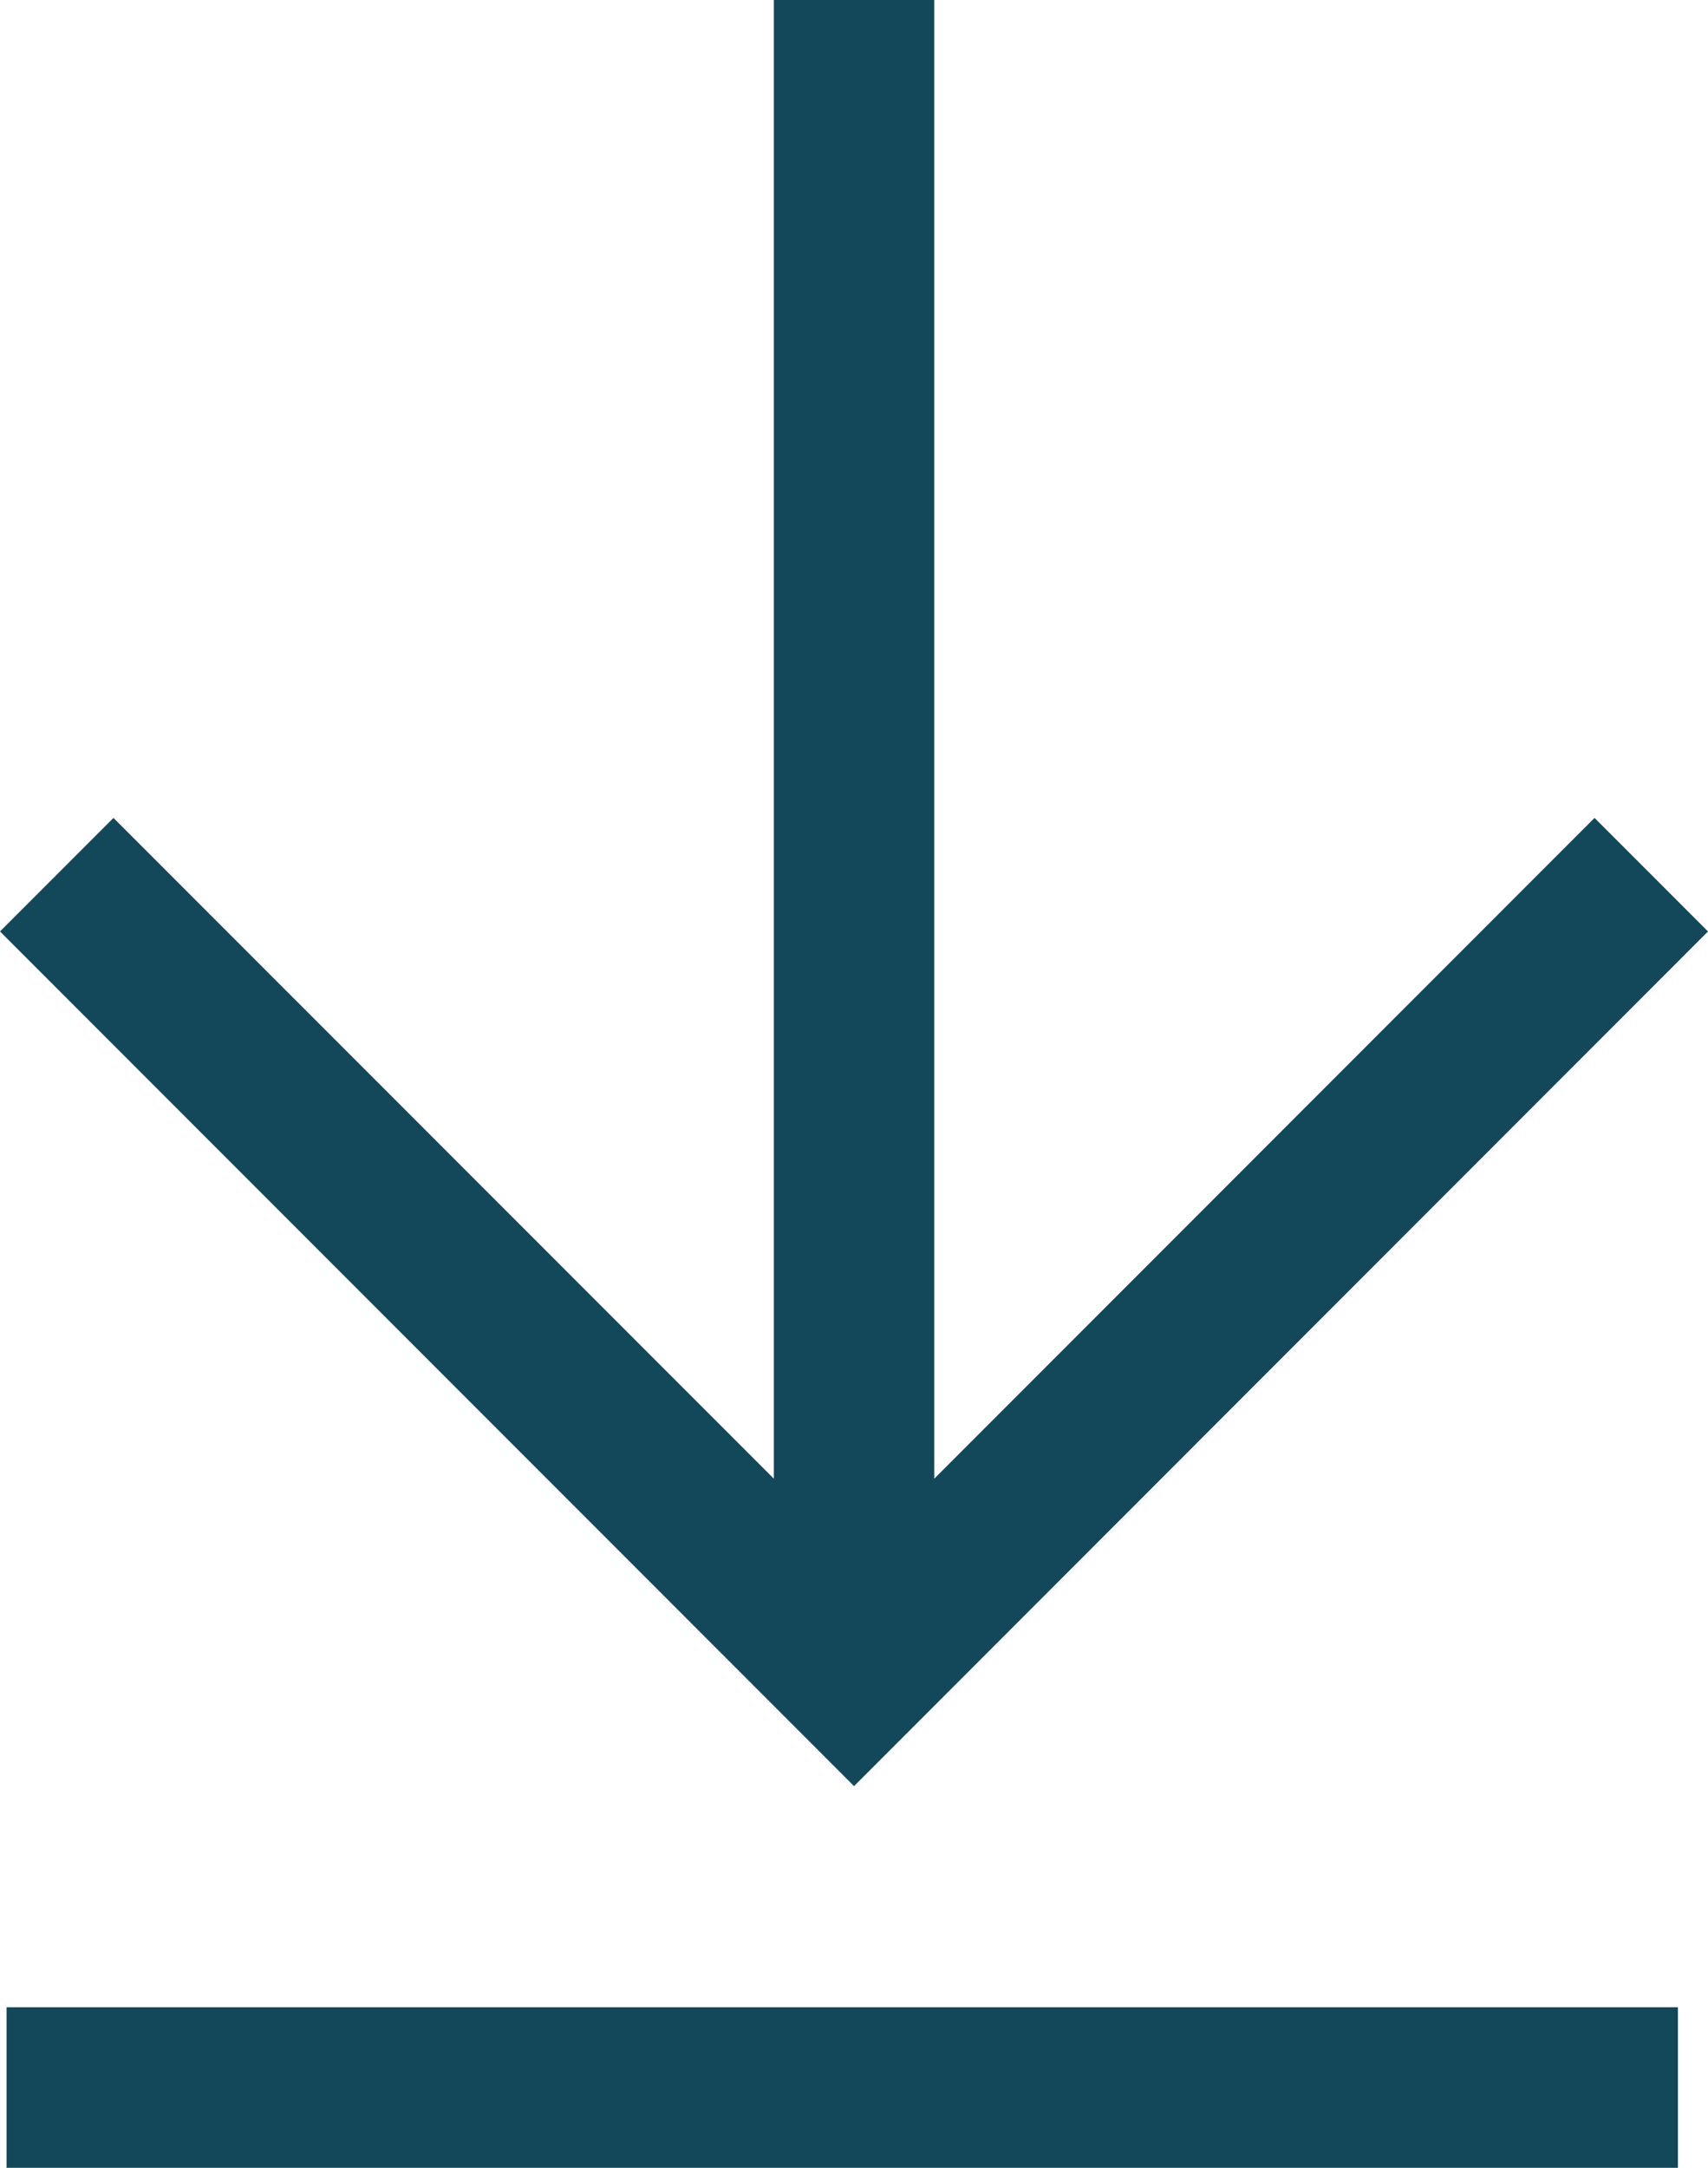
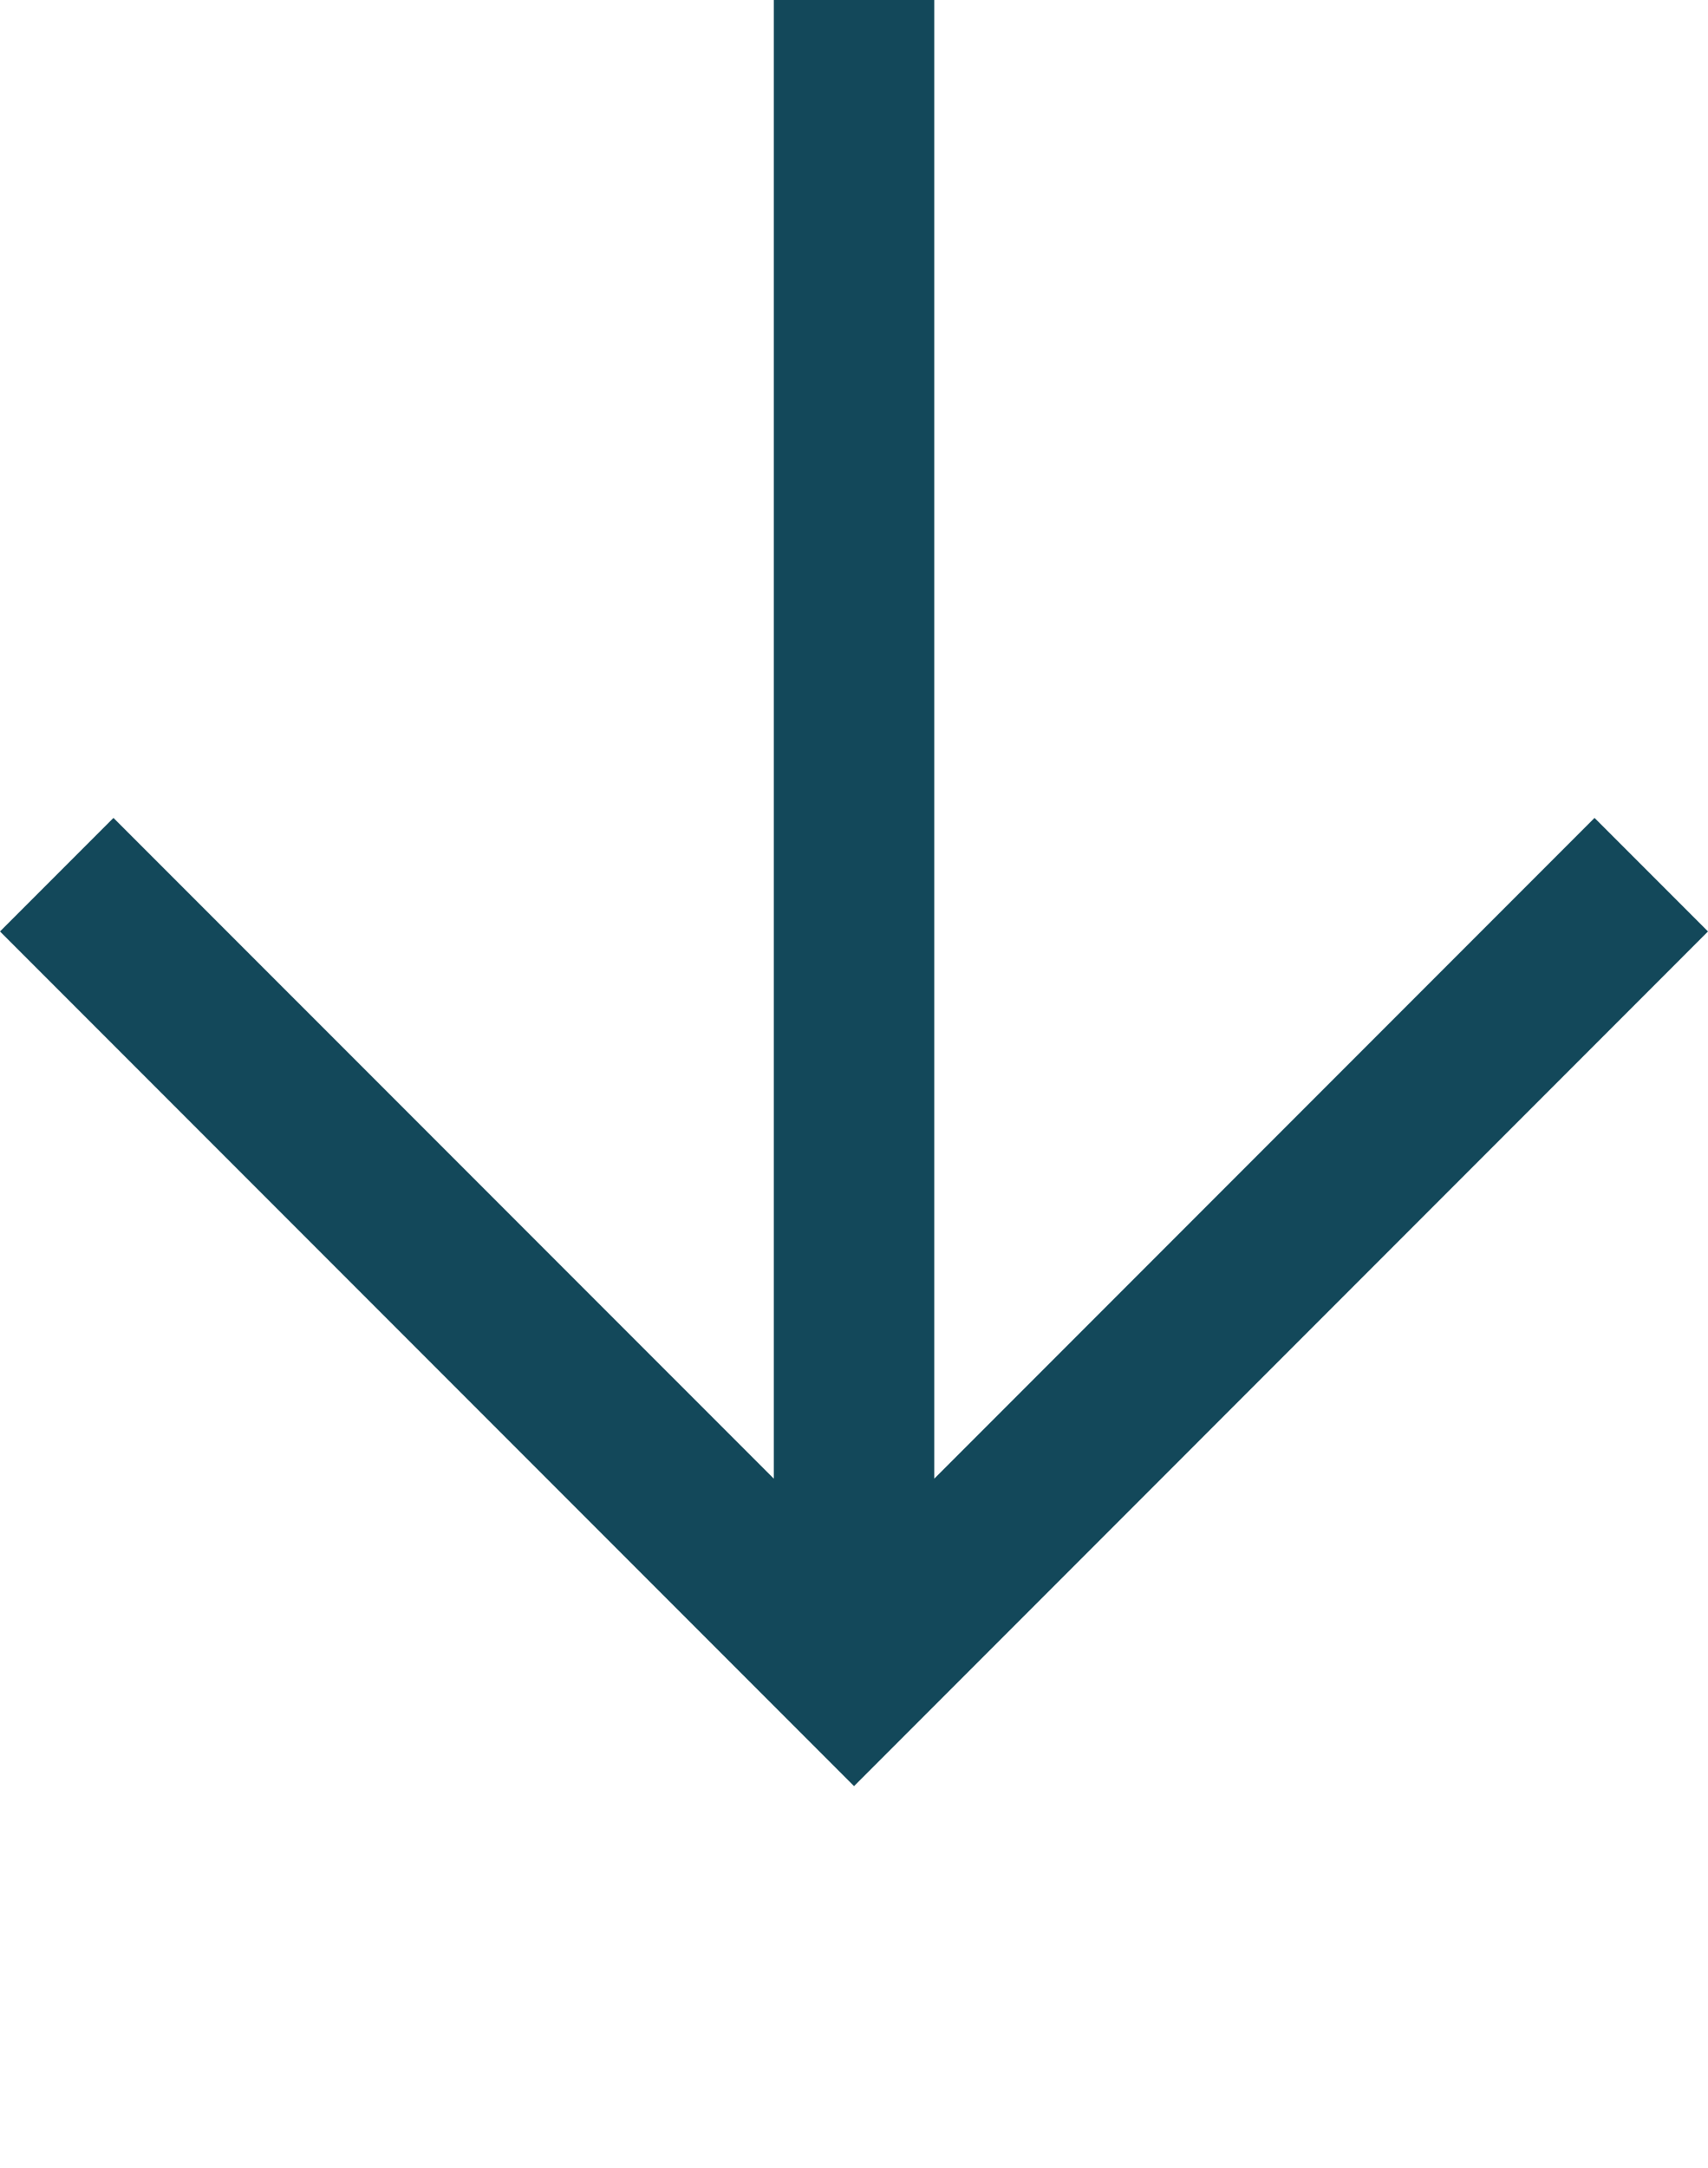
<svg xmlns="http://www.w3.org/2000/svg" id="Warstwa_2" viewBox="0 0 211.19 267.85">
  <defs>
    <style>.cls-1{fill:#13485a;}</style>
  </defs>
  <g id="Layer_1">
    <g>
      <polygon class="cls-1" points="211.19 115.09 197.16 101.06 115.52 182.7 115.52 0 95.68 0 95.68 182.7 14.03 101.06 0 115.09 105.6 220.69 211.19 115.09" />
-       <rect class="cls-1" x=".81" y="248.01" width="206.66" height="19.84" />
    </g>
  </g>
</svg>